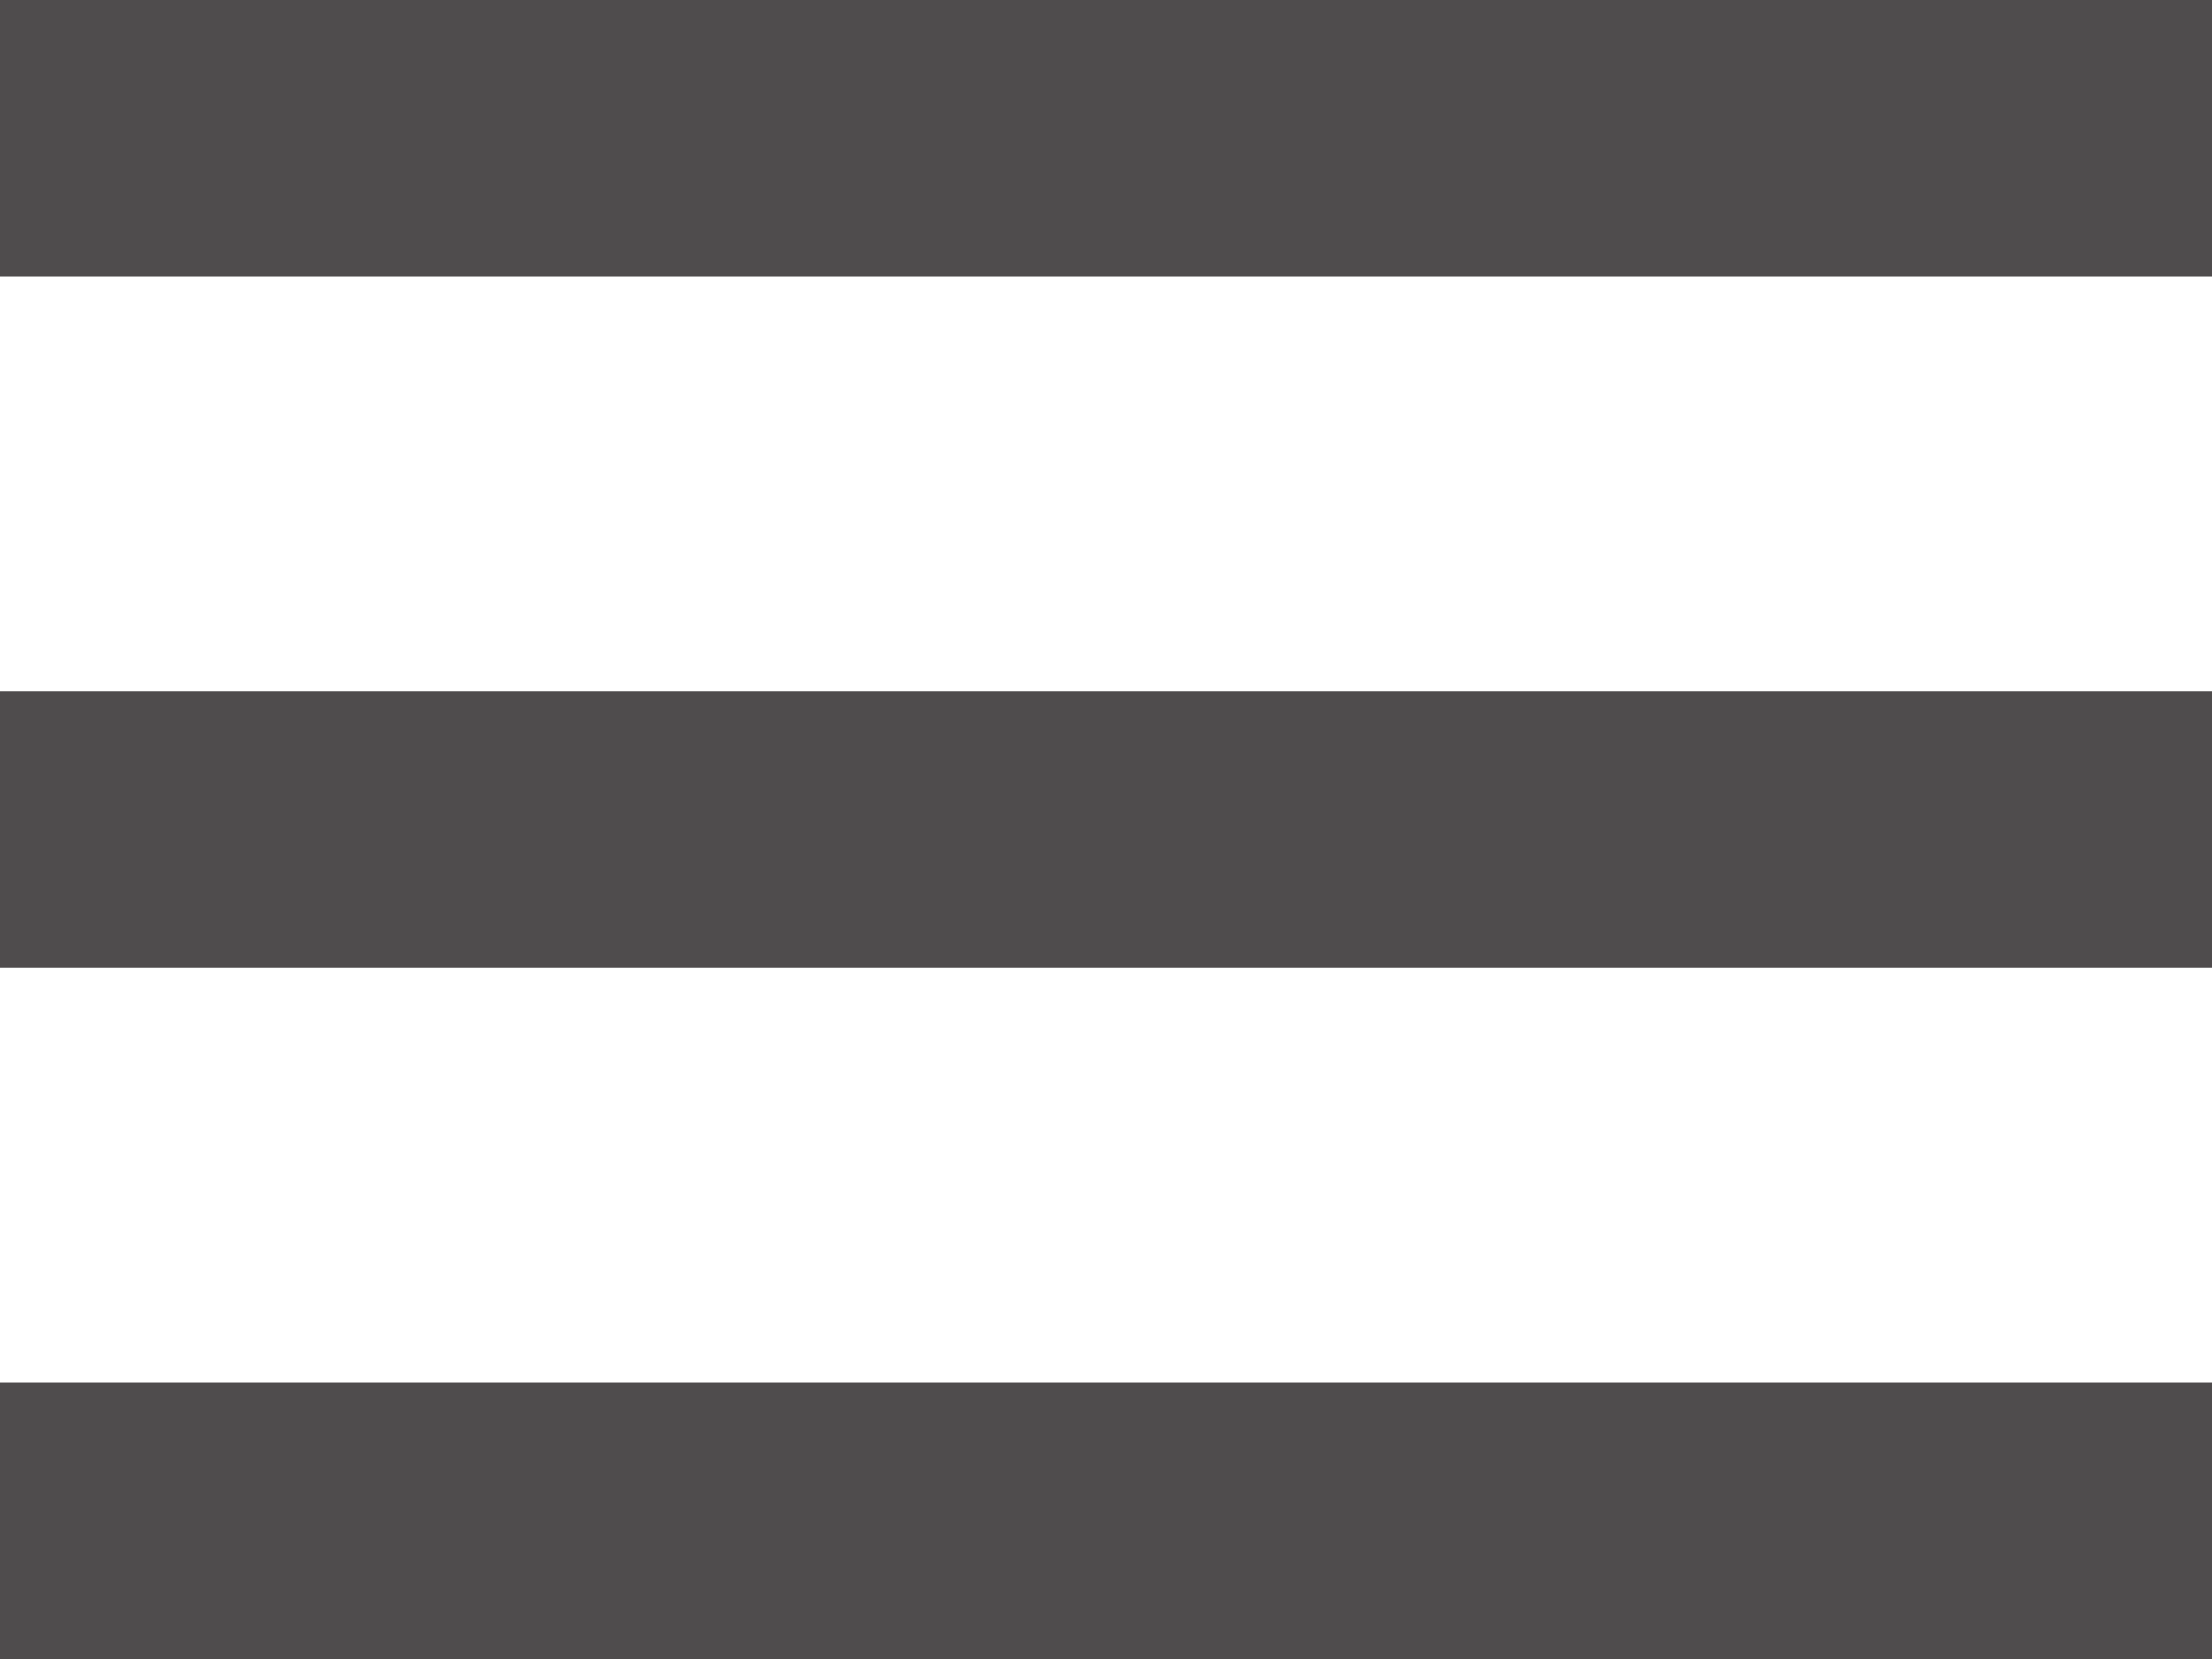
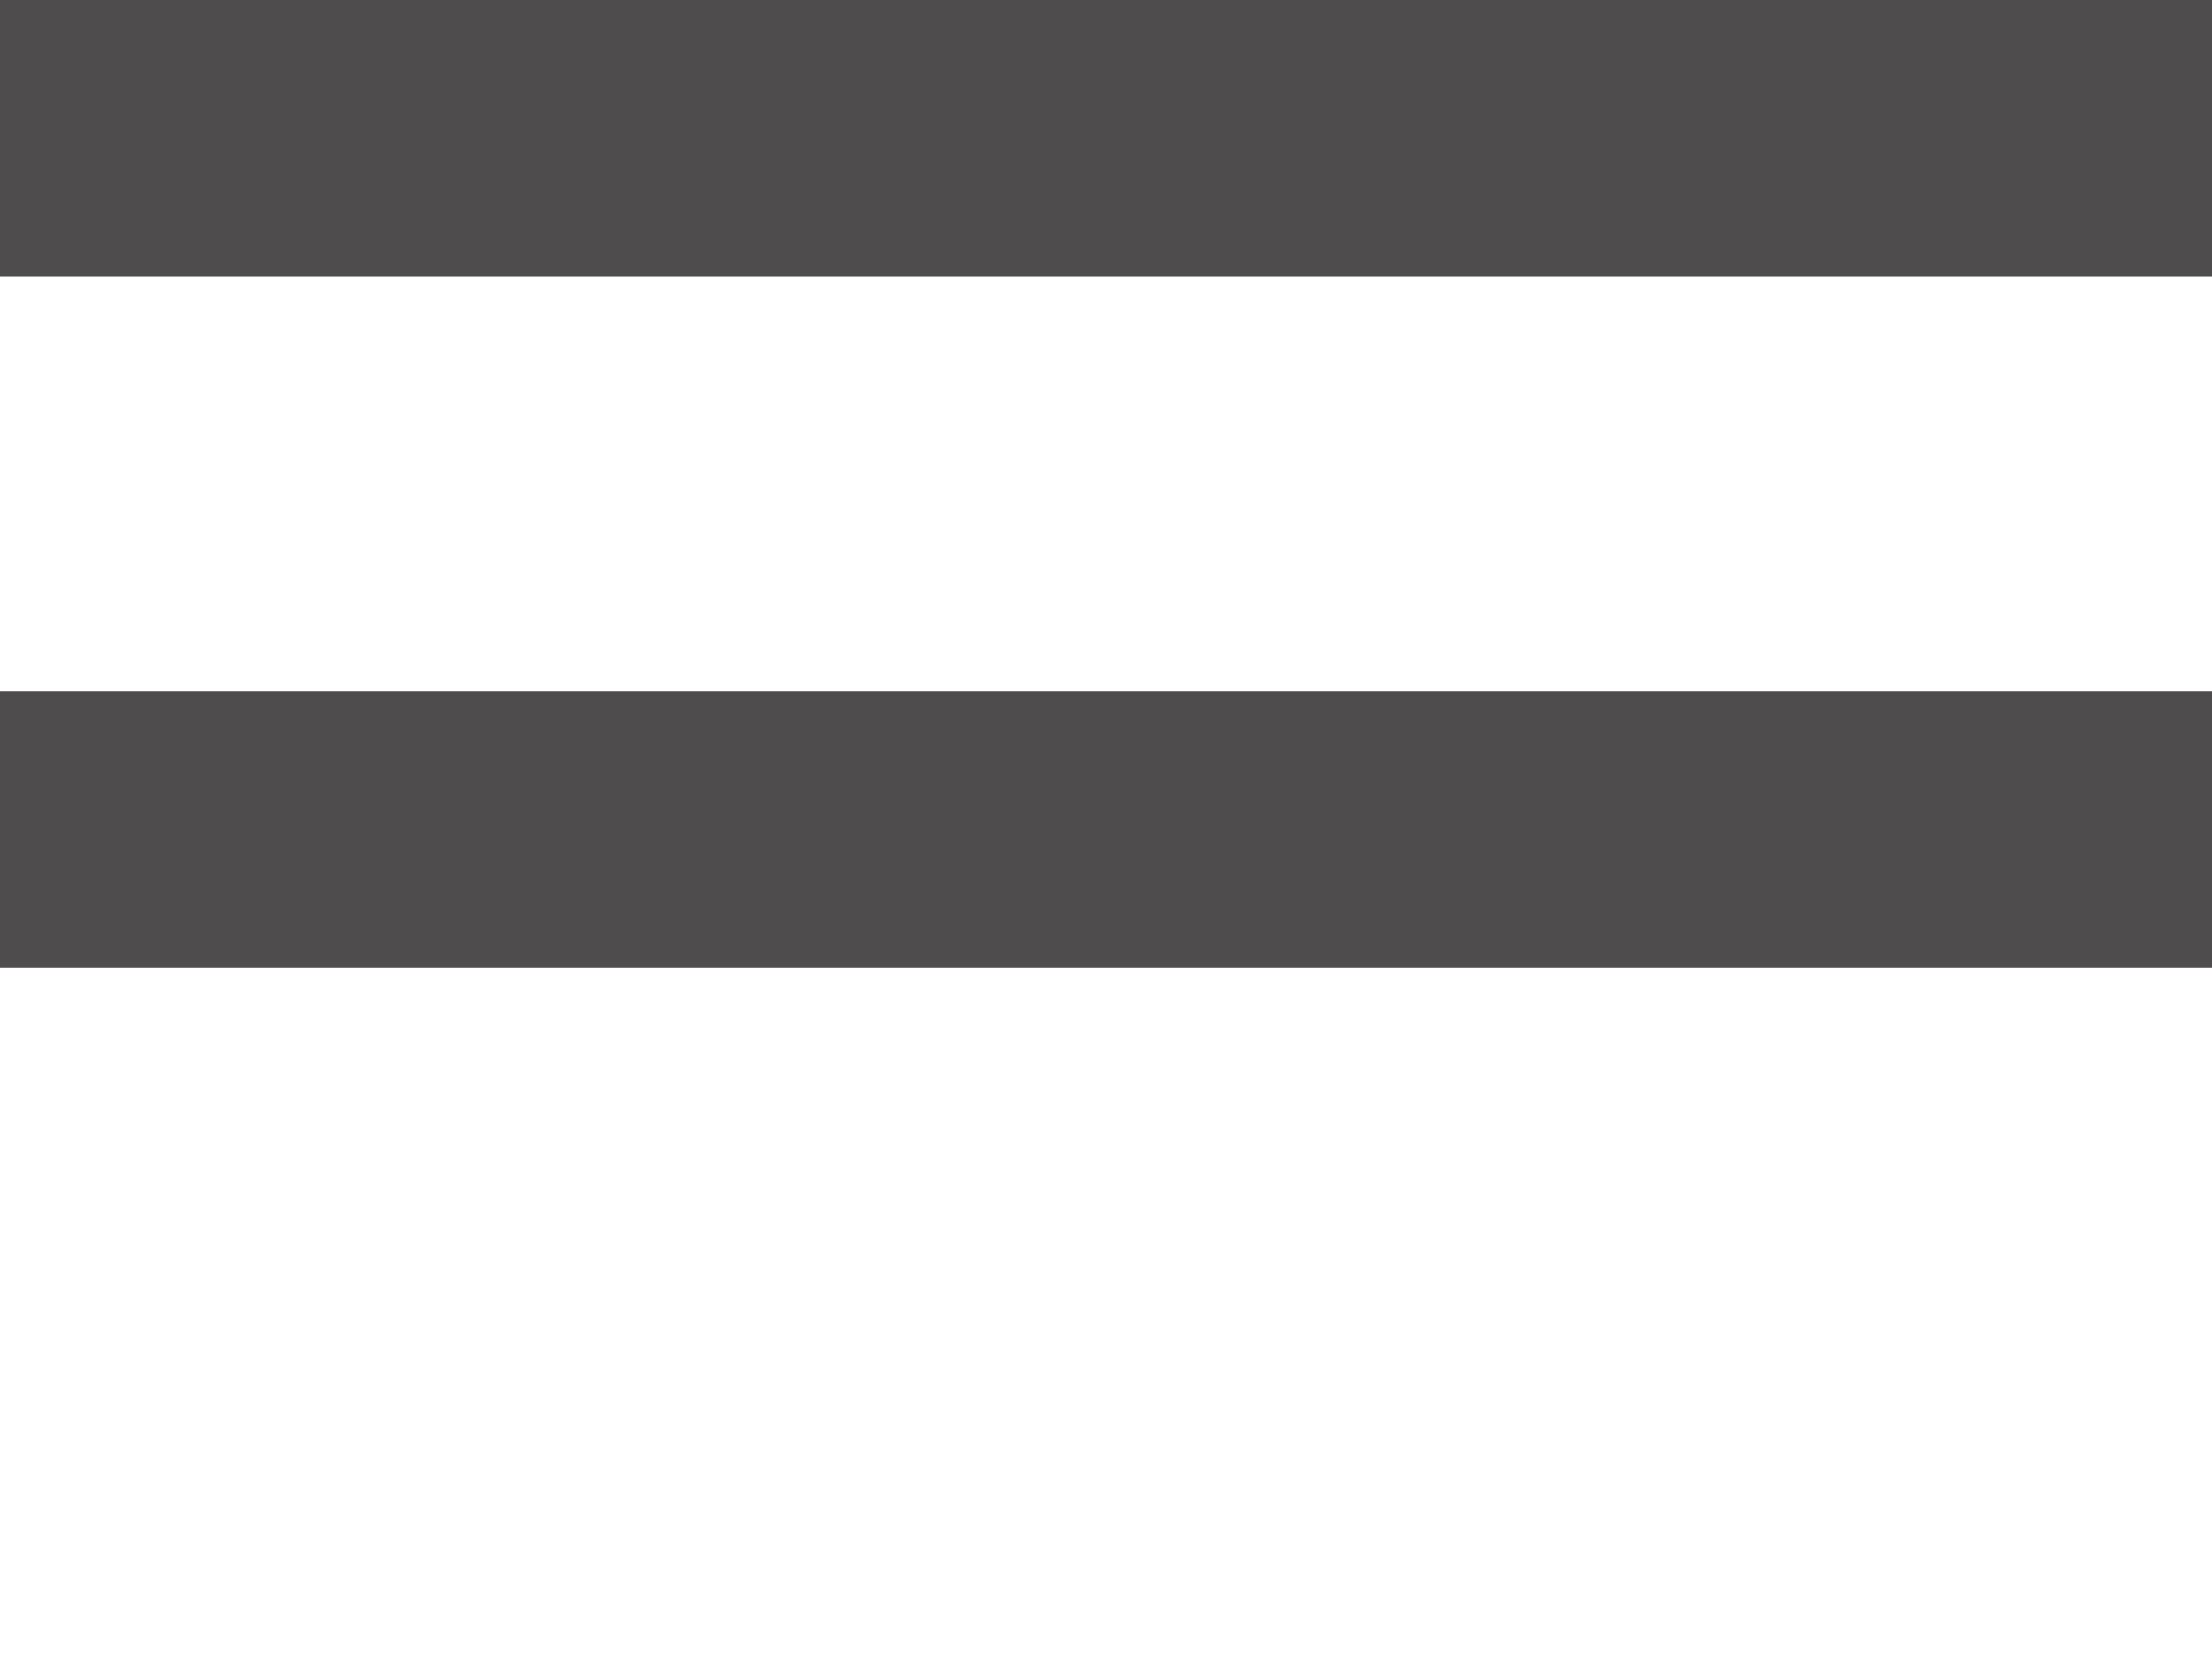
<svg xmlns="http://www.w3.org/2000/svg" xmlns:xlink="http://www.w3.org/1999/xlink" version="1.1" id="Layer_1" x="0px" y="0px" viewBox="0 0 16 12" style="enable-background:new 0 0 16 12;" xml:space="preserve">
  <style type="text/css">
	.st0{clip-path:url(#SVGID_2_);}
	.st1{opacity:0;clip-path:url(#SVGID_4_);fill:#D8D8D8;}
	.st2{clip-path:url(#SVGID_6_);}
	.st3{clip-path:url(#SVGID_8_);fill:#4F4C4D;}
	.st4{clip-path:url(#SVGID_10_);}
	.st5{clip-path:url(#SVGID_12_);fill:#4F4C4D;}
	.st6{clip-path:url(#SVGID_14_);}
	.st7{clip-path:url(#SVGID_16_);fill:#4F4C4D;}
</style>
  <title>Hamburger</title>
  <g>
    <defs>
      <rect id="SVGID_1_" x="-4" y="-6" width="24" height="24" />
    </defs>
    <clipPath id="SVGID_2_">
      <use xlink:href="#SVGID_1_" style="overflow:visible;" />
    </clipPath>
    <g class="st0">
      <defs>
-         <rect id="SVGID_3_" x="-4" y="-6" width="24" height="24" />
-       </defs>
+         </defs>
      <clipPath id="SVGID_4_">
        <use xlink:href="#SVGID_3_" style="overflow:visible;" />
      </clipPath>
      <rect x="-9" y="-11" class="st1" width="34" height="34" />
    </g>
  </g>
  <g>
    <defs>
      <rect id="SVGID_5_" width="16" height="2" />
    </defs>
    <clipPath id="SVGID_6_">
      <use xlink:href="#SVGID_5_" style="overflow:visible;" />
    </clipPath>
    <g class="st2">
      <defs>
        <rect id="SVGID_7_" x="-4" y="-6" width="24" height="24" />
      </defs>
      <clipPath id="SVGID_8_">
        <use xlink:href="#SVGID_7_" style="overflow:visible;" />
      </clipPath>
      <rect x="-5" y="-5" class="st3" width="26" height="12" />
    </g>
  </g>
  <g>
    <defs>
      <rect id="SVGID_9_" y="5" width="16" height="2" />
    </defs>
    <clipPath id="SVGID_10_">
      <use xlink:href="#SVGID_9_" style="overflow:visible;" />
    </clipPath>
    <g class="st4">
      <defs>
        <rect id="SVGID_11_" x="-4" y="-6" width="24" height="24" />
      </defs>
      <clipPath id="SVGID_12_">
        <use xlink:href="#SVGID_11_" style="overflow:visible;" />
      </clipPath>
      <rect x="-5" class="st5" width="26" height="12" />
    </g>
  </g>
  <g>
    <defs>
      <rect id="SVGID_13_" y="10" width="16" height="2" />
    </defs>
    <clipPath id="SVGID_14_">
      <use xlink:href="#SVGID_13_" style="overflow:visible;" />
    </clipPath>
    <g class="st6">
      <defs>
-         <rect id="SVGID_15_" x="-4" y="-6" width="24" height="24" />
-       </defs>
+         </defs>
      <clipPath id="SVGID_16_">
        <use xlink:href="#SVGID_15_" style="overflow:visible;" />
      </clipPath>
      <rect x="-5" y="5" class="st7" width="26" height="12" />
    </g>
  </g>
</svg>